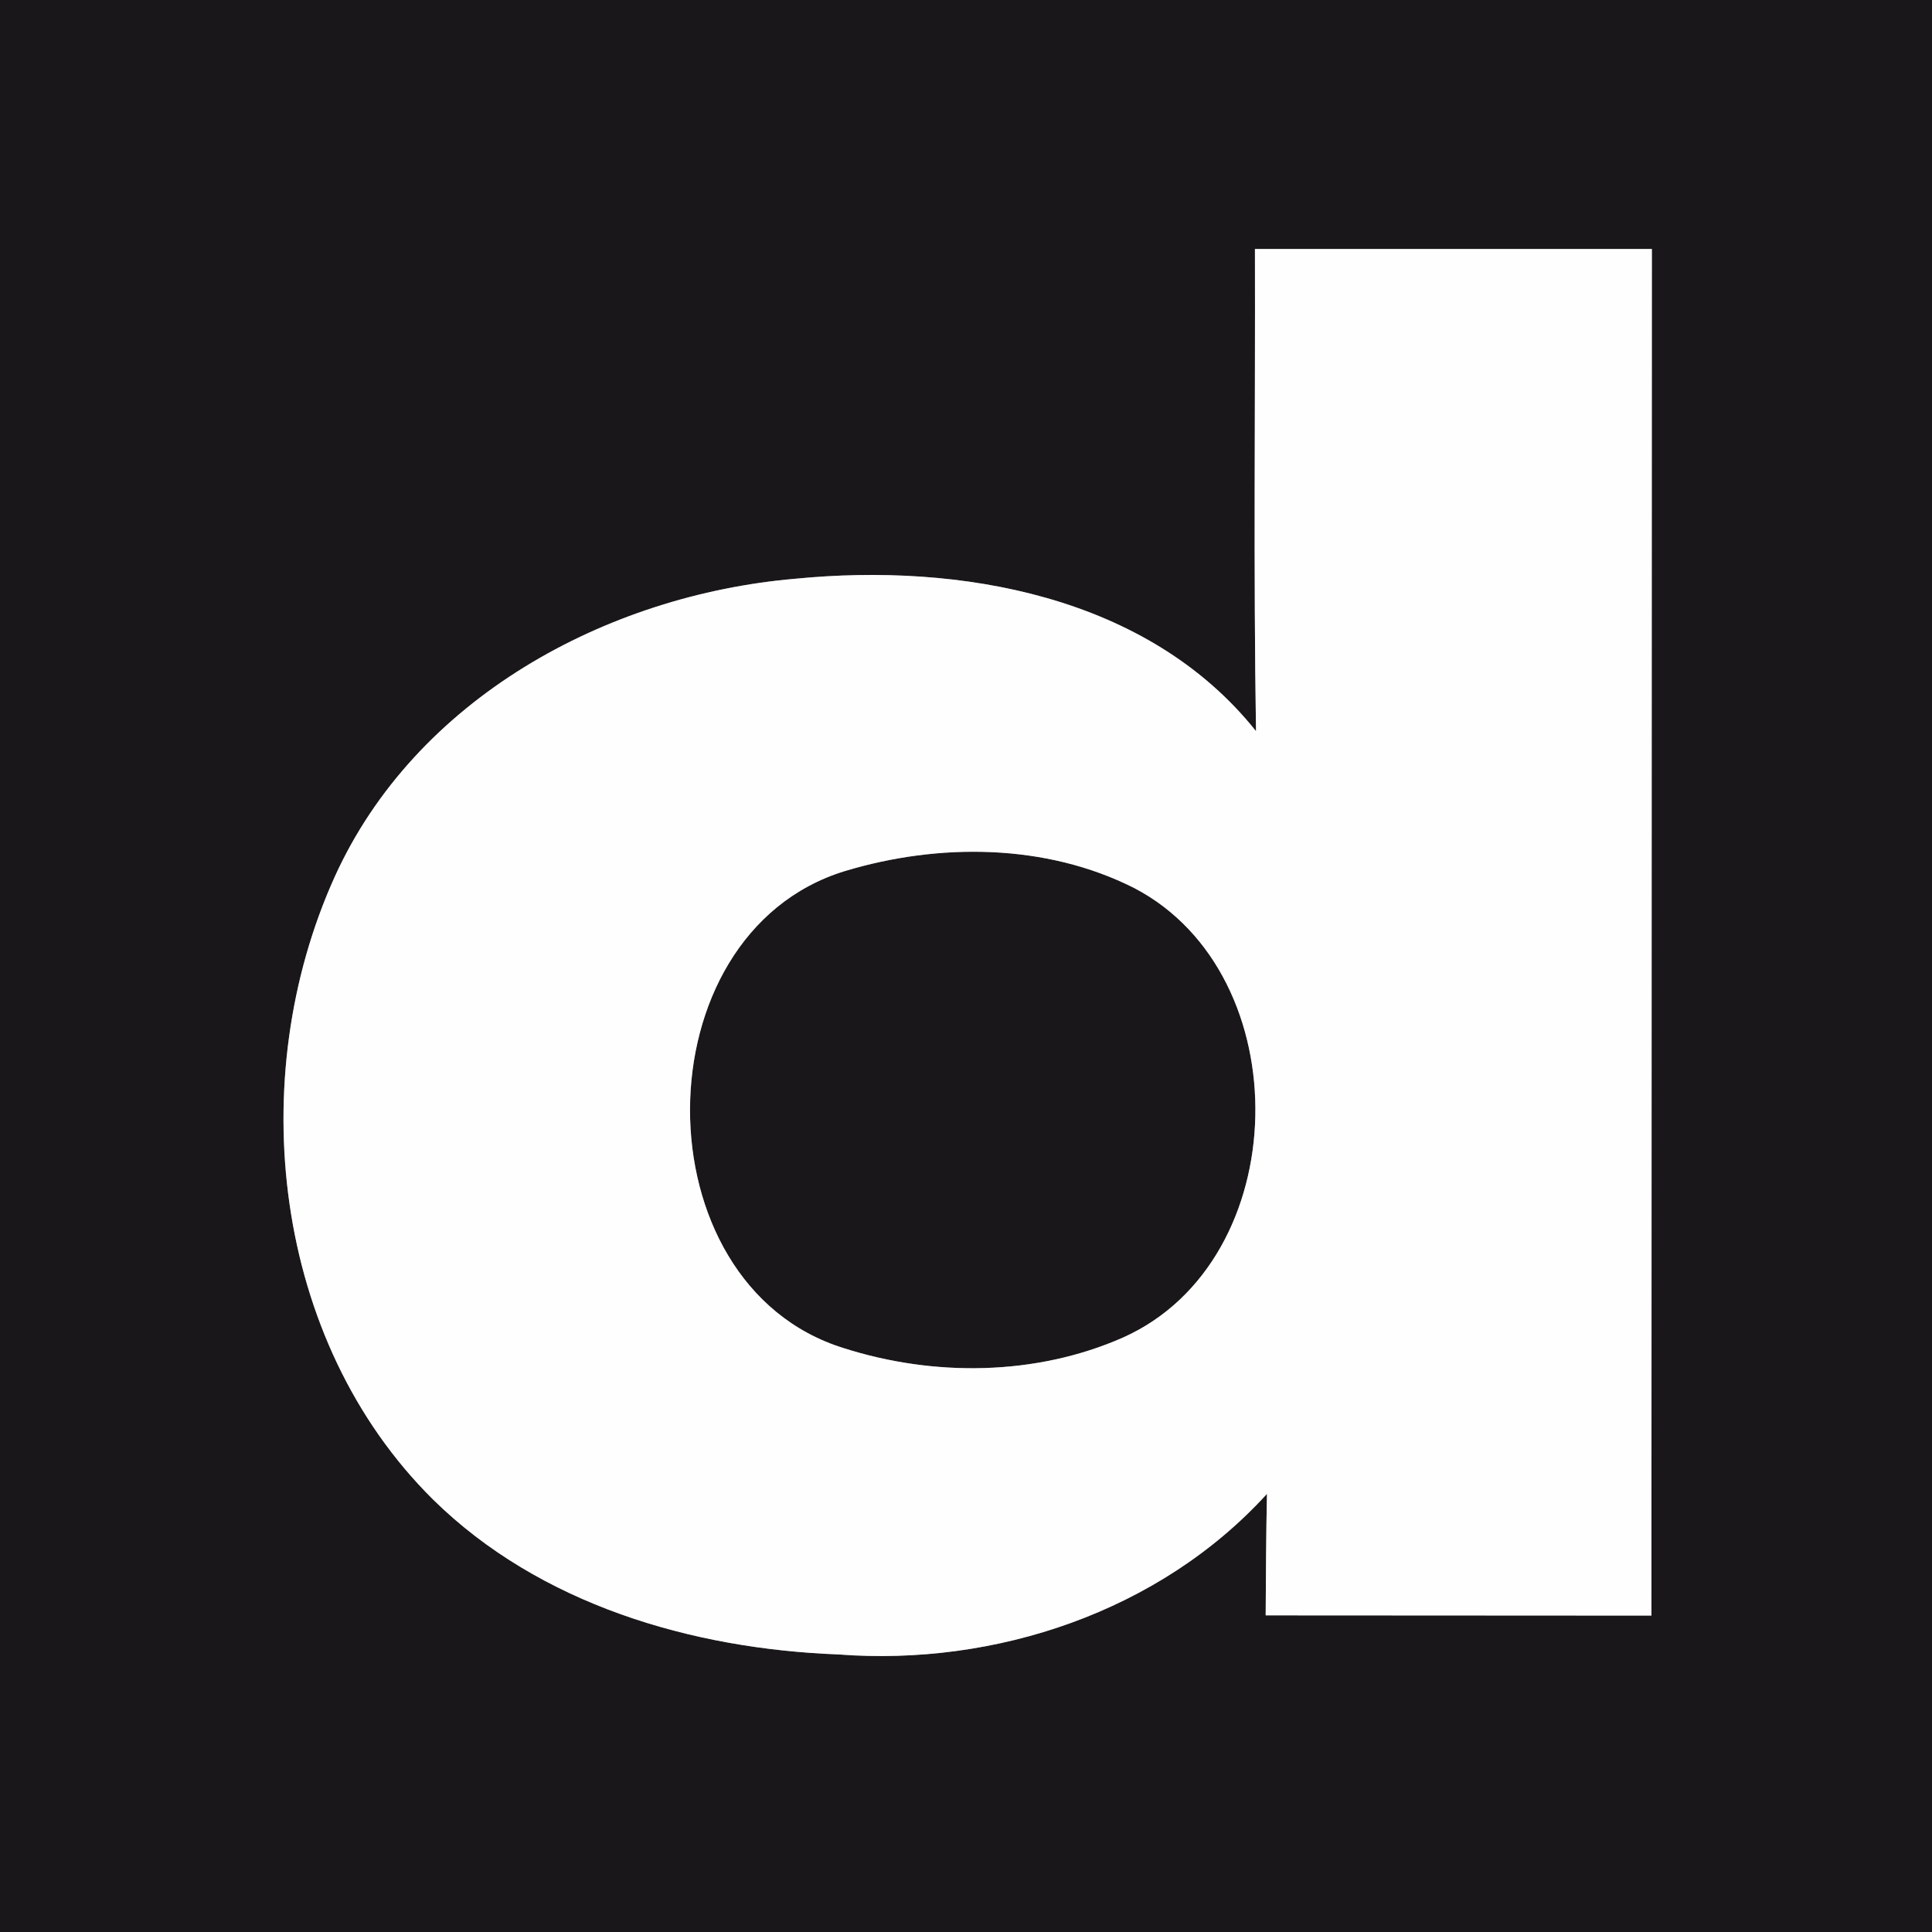
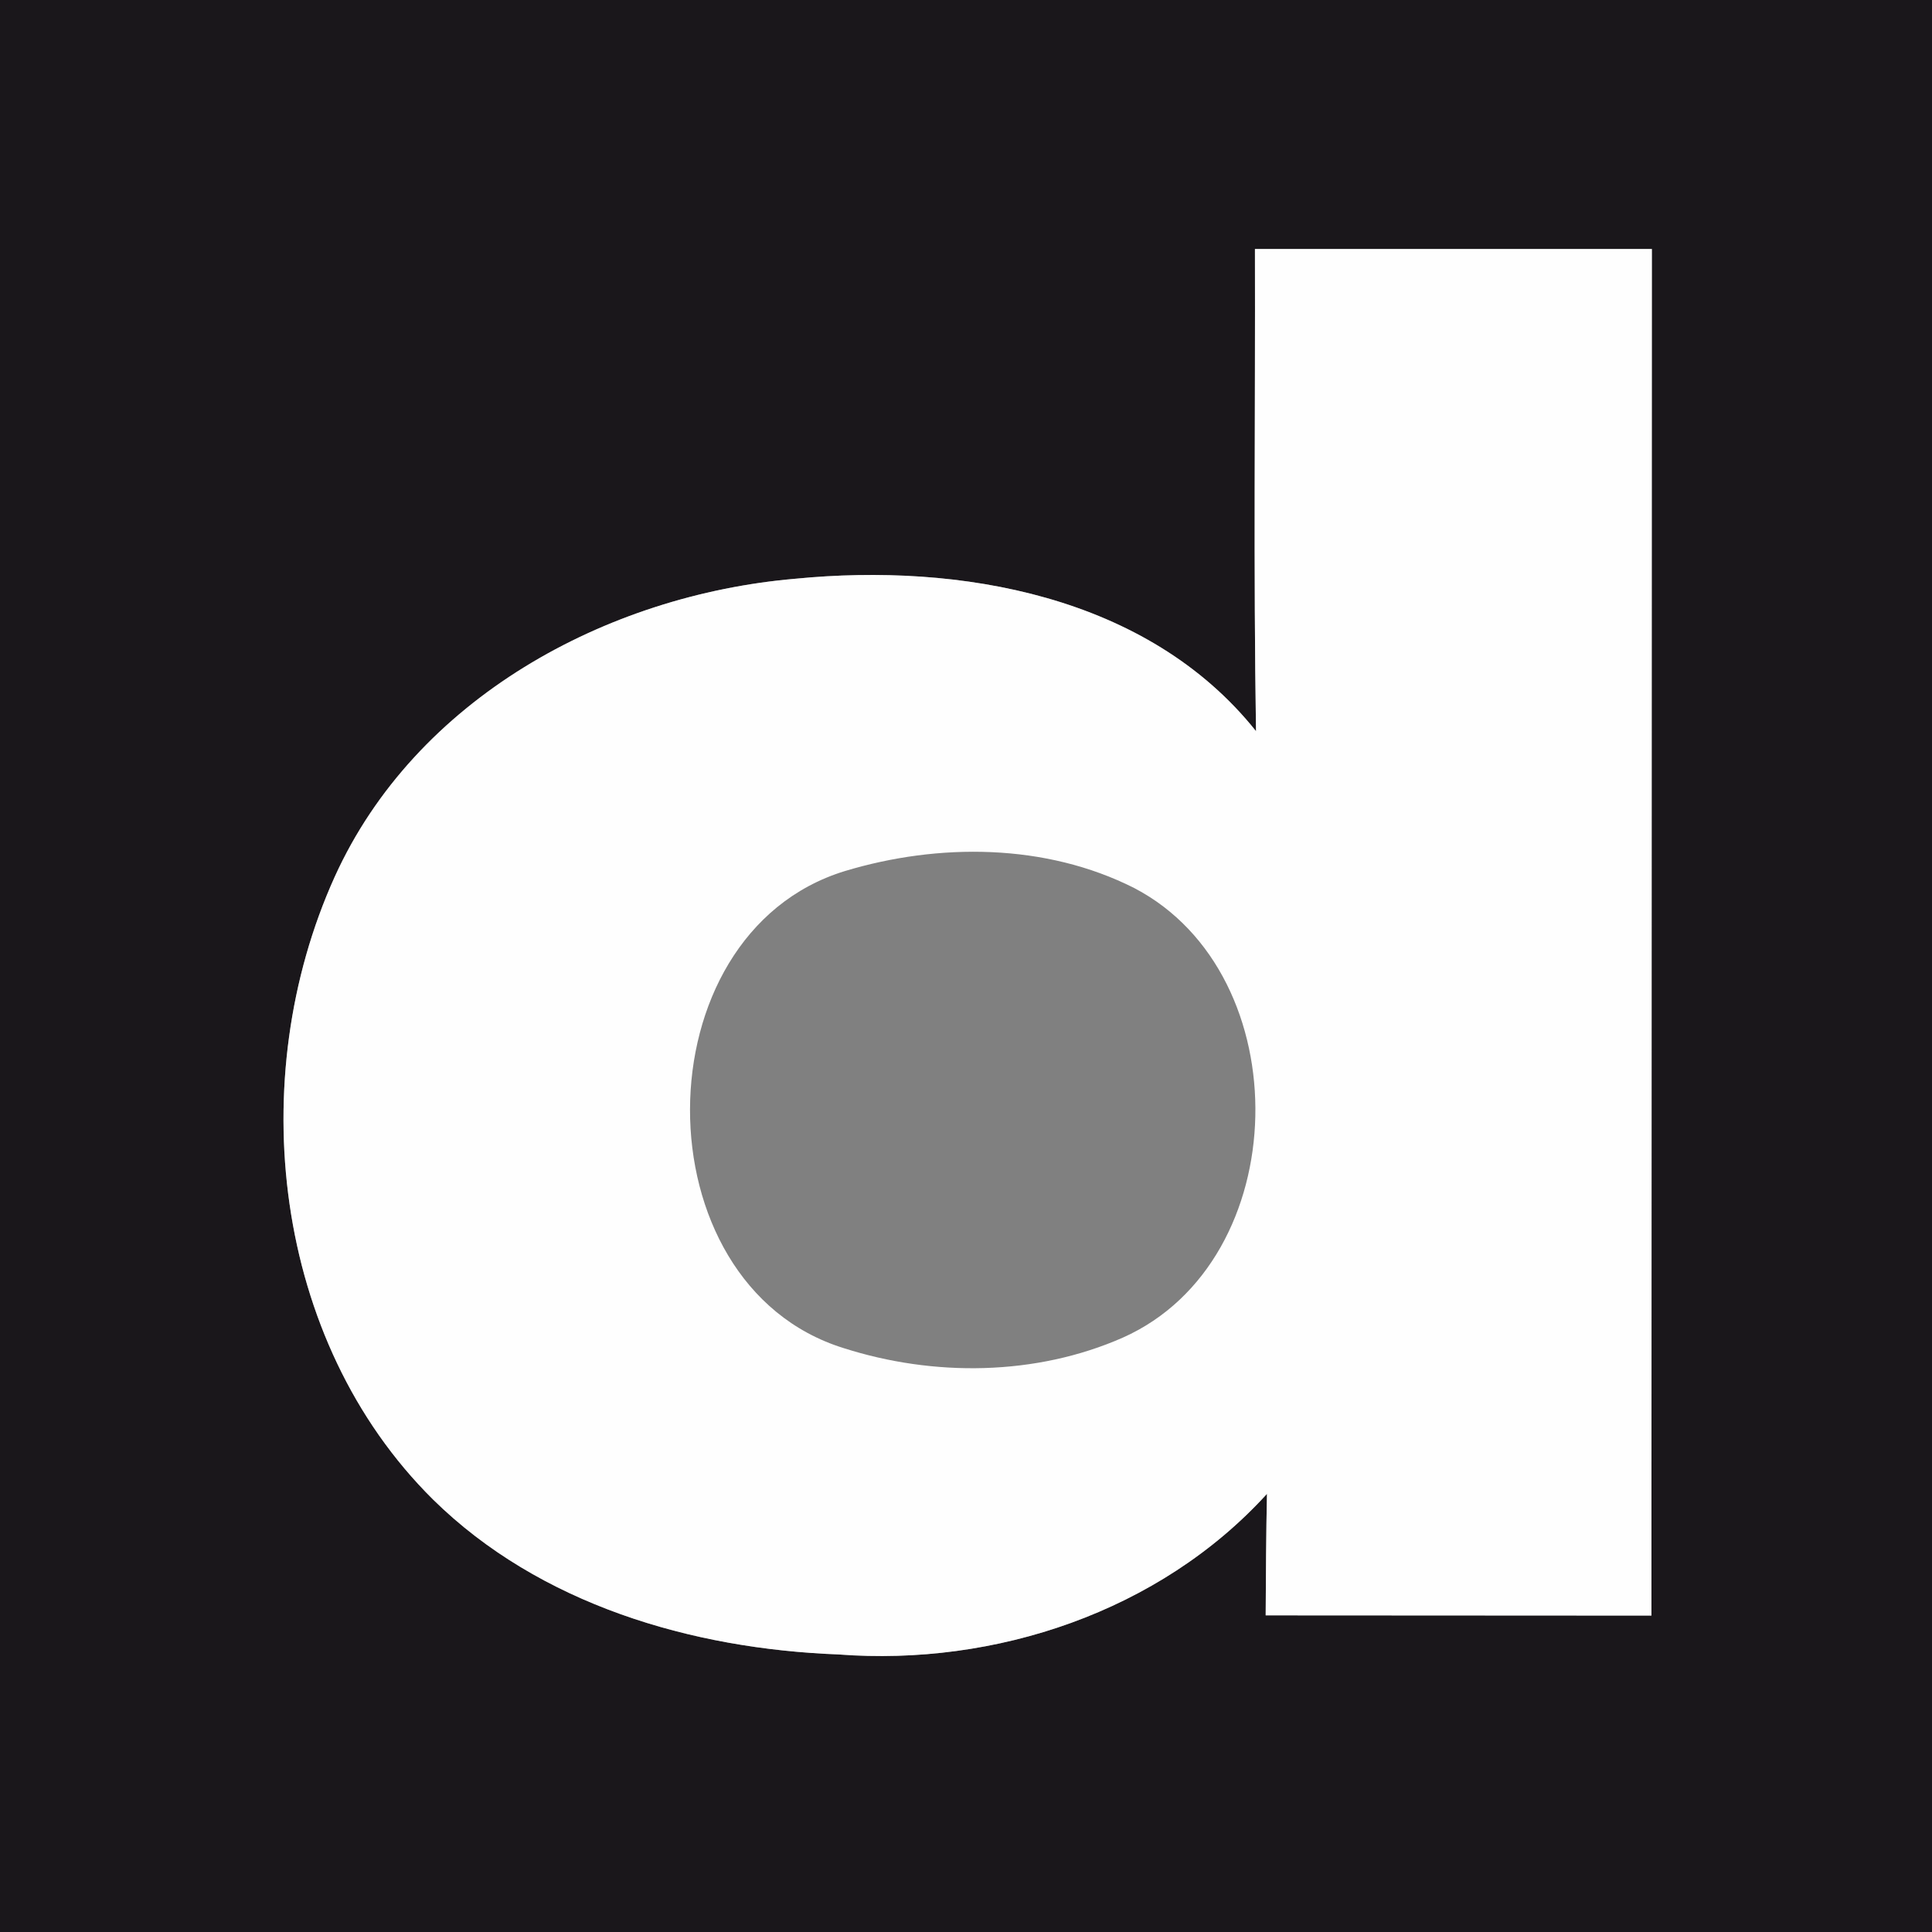
<svg xmlns="http://www.w3.org/2000/svg" width="90pt" height="90pt" viewBox="0 0 90 90" version="1.1">
  <rect x="0" y="0" width="90" height="90" fill="#808080" stroke="none" />
  <g id="#1a171bff">
    <path fill="#1a171b" opacity="1.00" d=" M 0.00 0.00 L 90.00 0.00 L 90.00 90.00 L 0.00 90.00 L 0.00 0.00 M 58.51 34.06 C 53.46 27.73 44.69 26.21 37.05 26.96 C 28.23 27.72 19.35 32.55 15.59 40.85 C 11.35 50.23 12.70 62.45 20.17 69.85 C 25.14 74.74 32.22 76.81 39.05 77.07 C 46.36 77.63 54.02 75.08 59.02 69.59 C 58.98 71.48 58.97 73.36 58.96 75.25 C 64.95 75.26 70.94 75.25 76.93 75.26 C 76.94 54.04 76.94 32.82 76.95 11.60 C 70.78 11.60 64.62 11.60 58.46 11.60 C 58.48 19.08 58.39 26.57 58.51 34.06 Z" />
-     <path fill="#1a171b" opacity="1.00" d=" M 39.35 40.58 C 43.72 39.26 48.71 39.28 52.84 41.37 C 60.56 45.40 60.33 58.73 52.31 62.31 C 48.25 64.10 43.49 64.14 39.30 62.80 C 29.73 59.83 29.77 43.52 39.35 40.58 Z" />
  </g>
  <g id="#fefefeff">
    <path fill="#fefefe" opacity="1.00" d=" M 58.51 34.06 C 58.39 26.57 58.48 19.08 58.46 11.60 C 64.62 11.60 70.78 11.60 76.95 11.60 C 76.94 32.82 76.94 54.04 76.93 75.26 C 70.94 75.25 64.95 75.26 58.96 75.25 C 58.97 73.36 58.98 71.48 59.02 69.59 C 54.02 75.08 46.36 77.63 39.05 77.07 C 32.22 76.81 25.14 74.74 20.17 69.85 C 12.70 62.45 11.35 50.23 15.59 40.85 C 19.35 32.55 28.23 27.72 37.05 26.96 C 44.69 26.21 53.46 27.73 58.51 34.06 M 39.35 40.58 C 29.77 43.52 29.73 59.83 39.30 62.80 C 43.49 64.14 48.25 64.10 52.31 62.31 C 60.33 58.73 60.56 45.40 52.84 41.37 C 48.71 39.28 43.72 39.26 39.35 40.58 Z" />
  </g>
</svg>